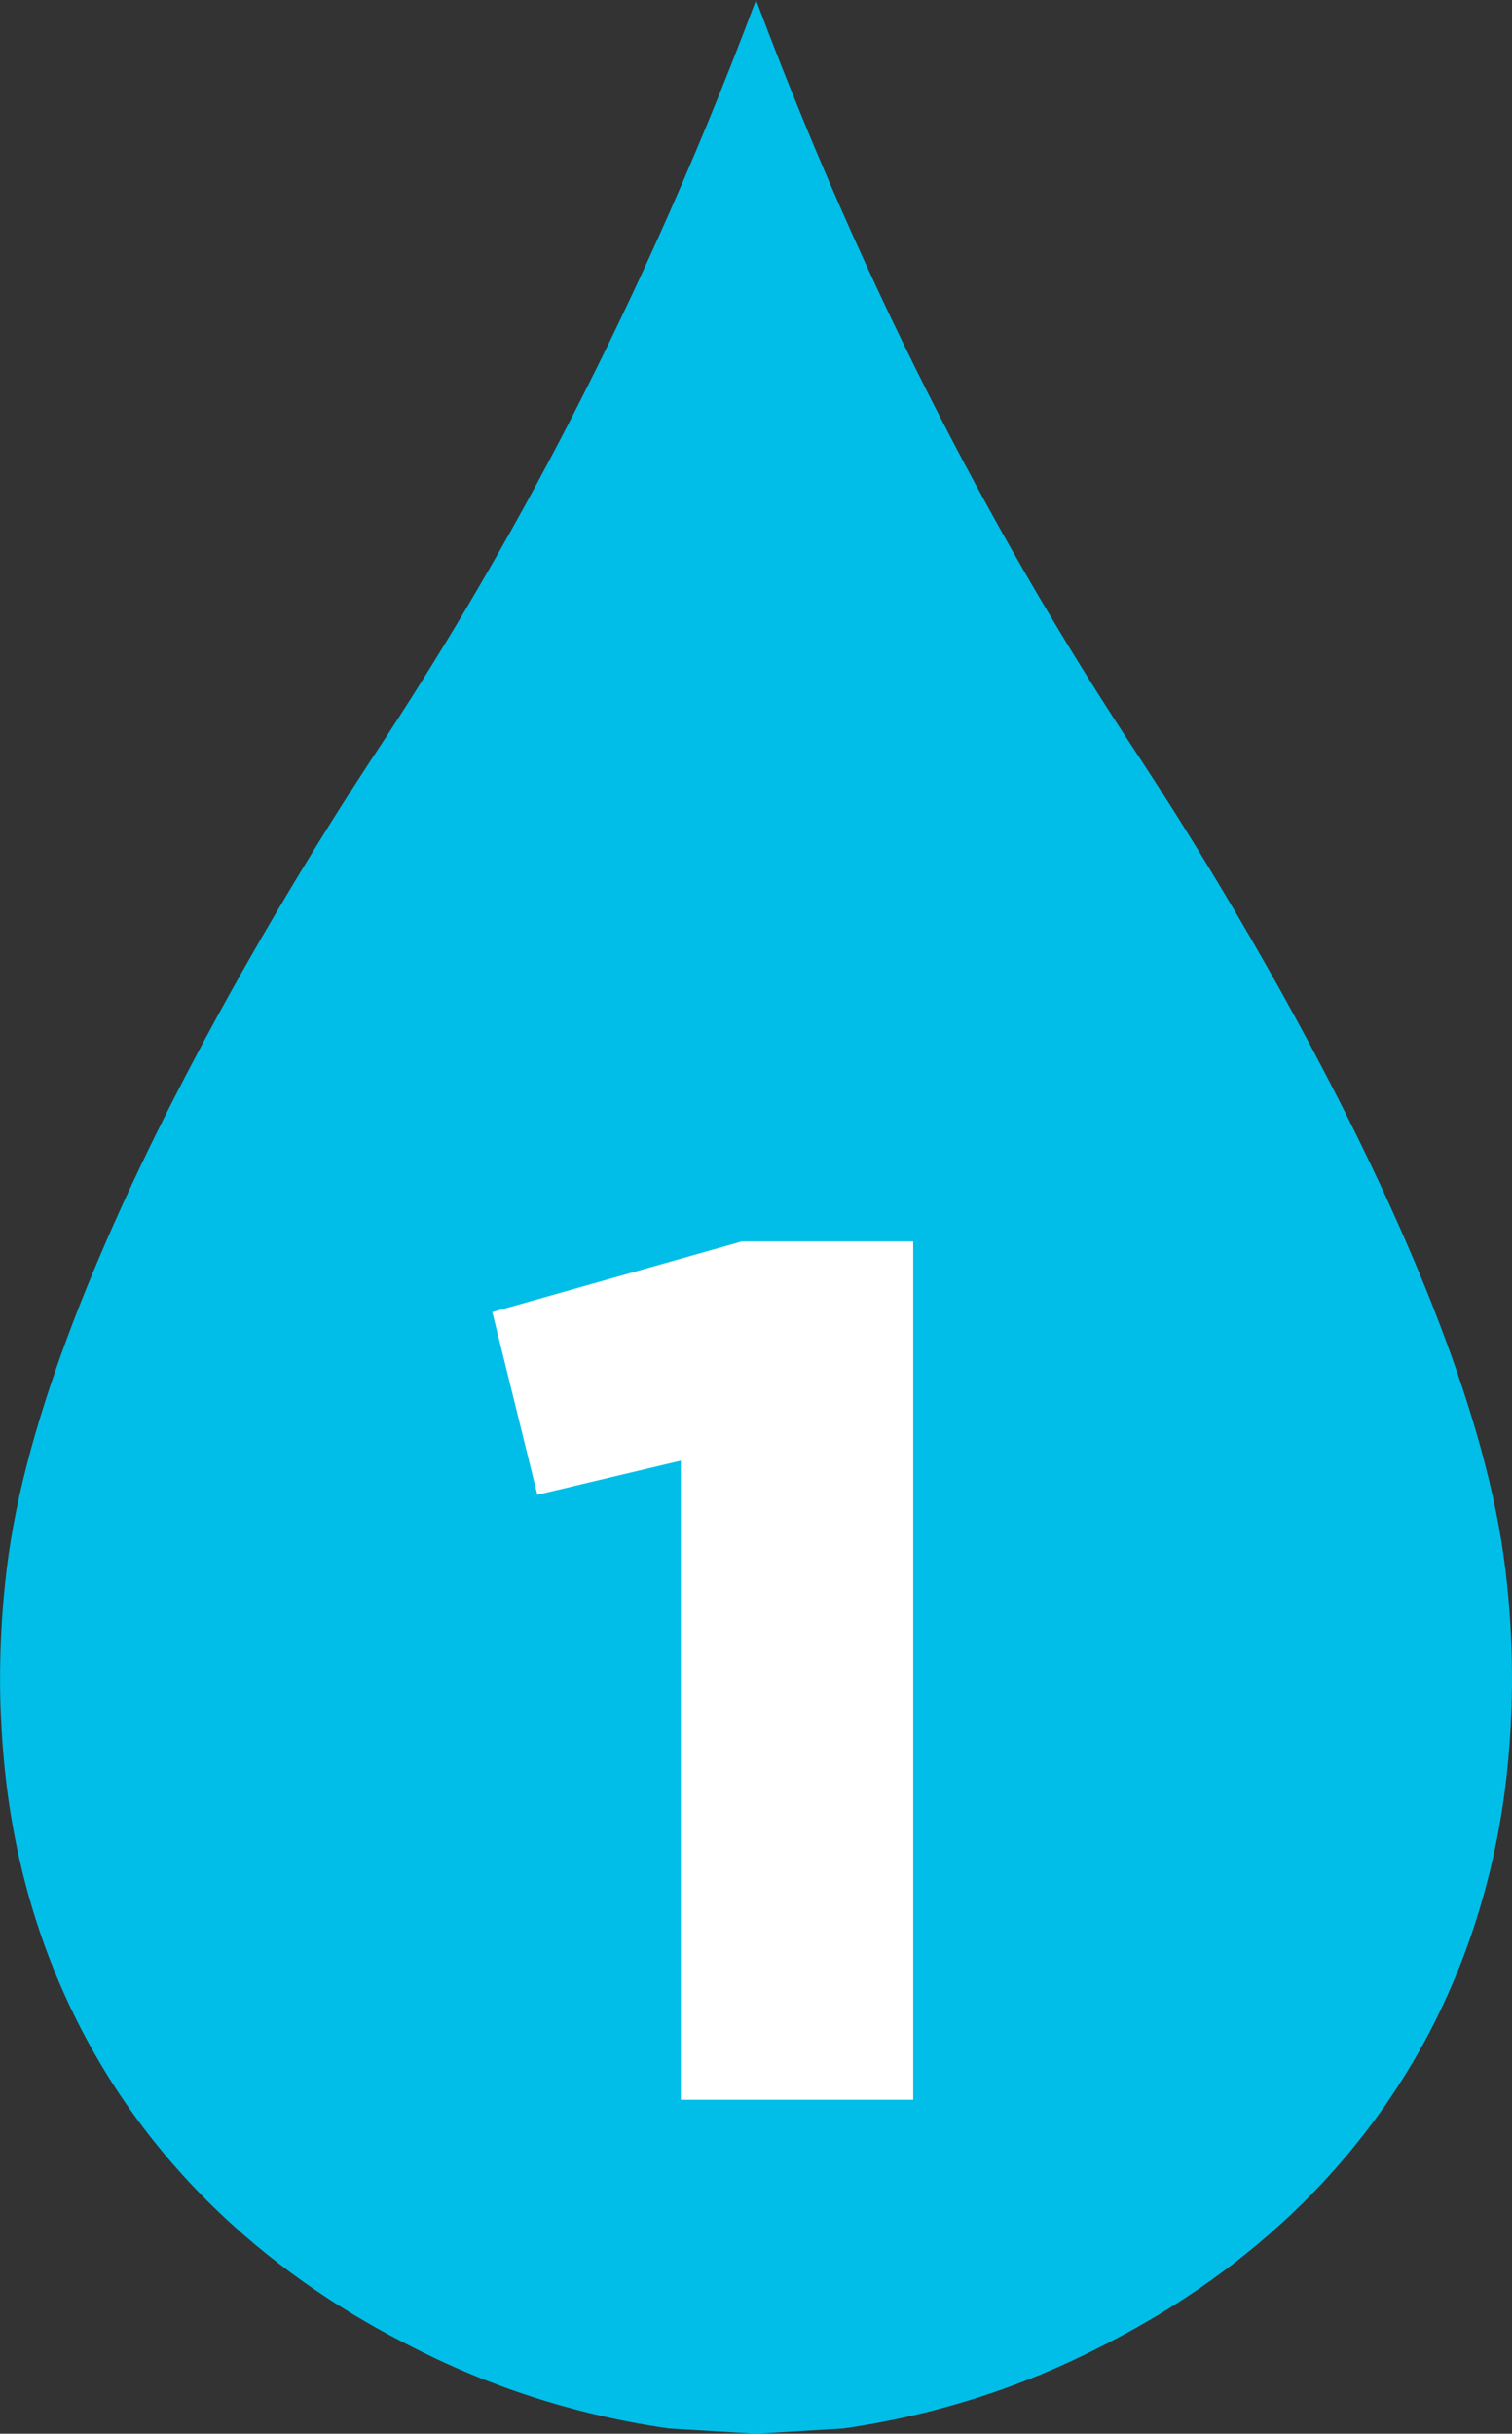
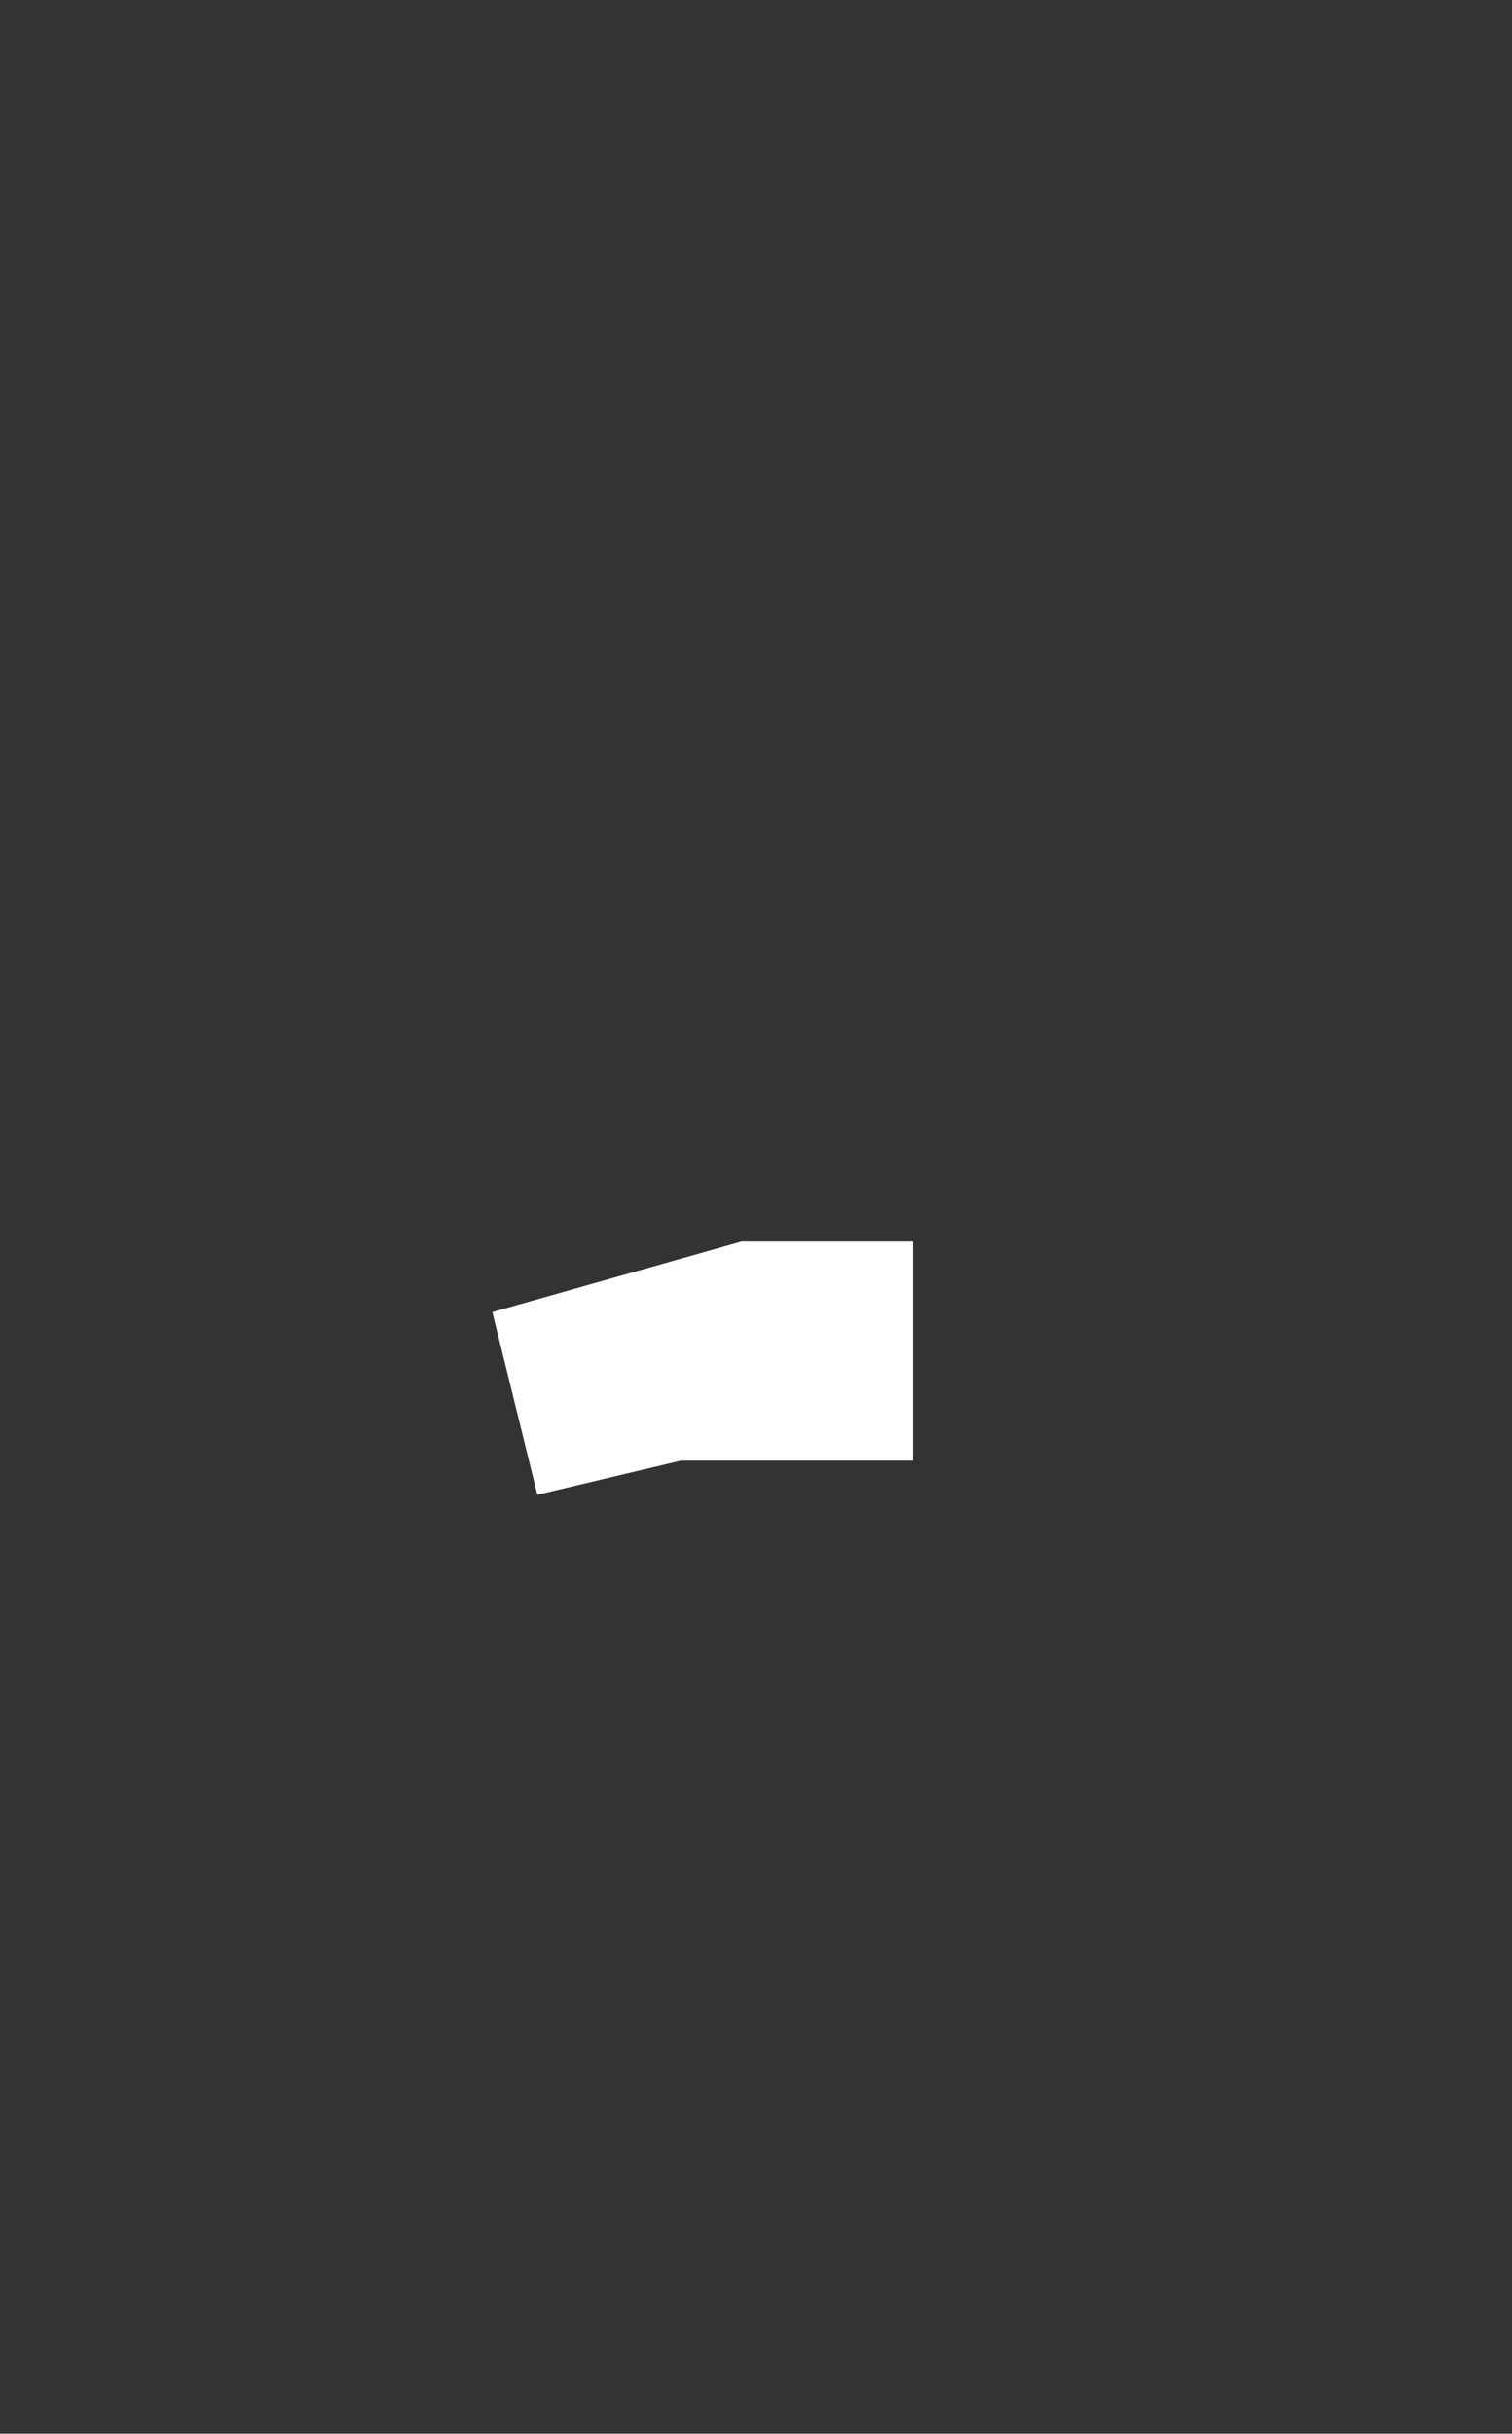
<svg xmlns="http://www.w3.org/2000/svg" id="Layer_1" viewBox="0 0 142.29 228.89">
  <rect x="0" y="0" width="142.29" height="228.89" fill="#333333" stroke="none" />
-   <path d="M142.26,160.24c-.2,5.35-.81,17.8-7.86,31.13-9.79,18.48-25.7,26.76-31.46,29.66-9.33,4.69-17.86,6.55-23.59,7.37l-8.19.49-8.19-.49c-5.74-.82-14.27-2.68-23.59-7.37-5.76-2.9-21.67-11.17-31.46-29.66C.84,178.05.24,165.59.04,160.24c-.03-.85-.26-7.77.98-15.4,4.81-29.5,31.68-70.01,34.57-74.39C45.86,54.89,59.25,31.7,71.15,0c11.89,31.7,25.29,54.89,35.55,70.45,2.89,4.38,29.76,44.88,34.57,74.39,1.25,7.63,1.02,14.55.98,15.4Z" fill="#00bee7" />
-   <path d="M64.08,137.37l-13.51,3.21-4.24-17.18,23.47-6.64h16.14v80.72h-21.87v-60.11Z" fill="#fff" />
+   <path d="M64.08,137.37l-13.51,3.21-4.24-17.18,23.47-6.64h16.14v80.72v-60.11Z" fill="#fff" />
</svg>